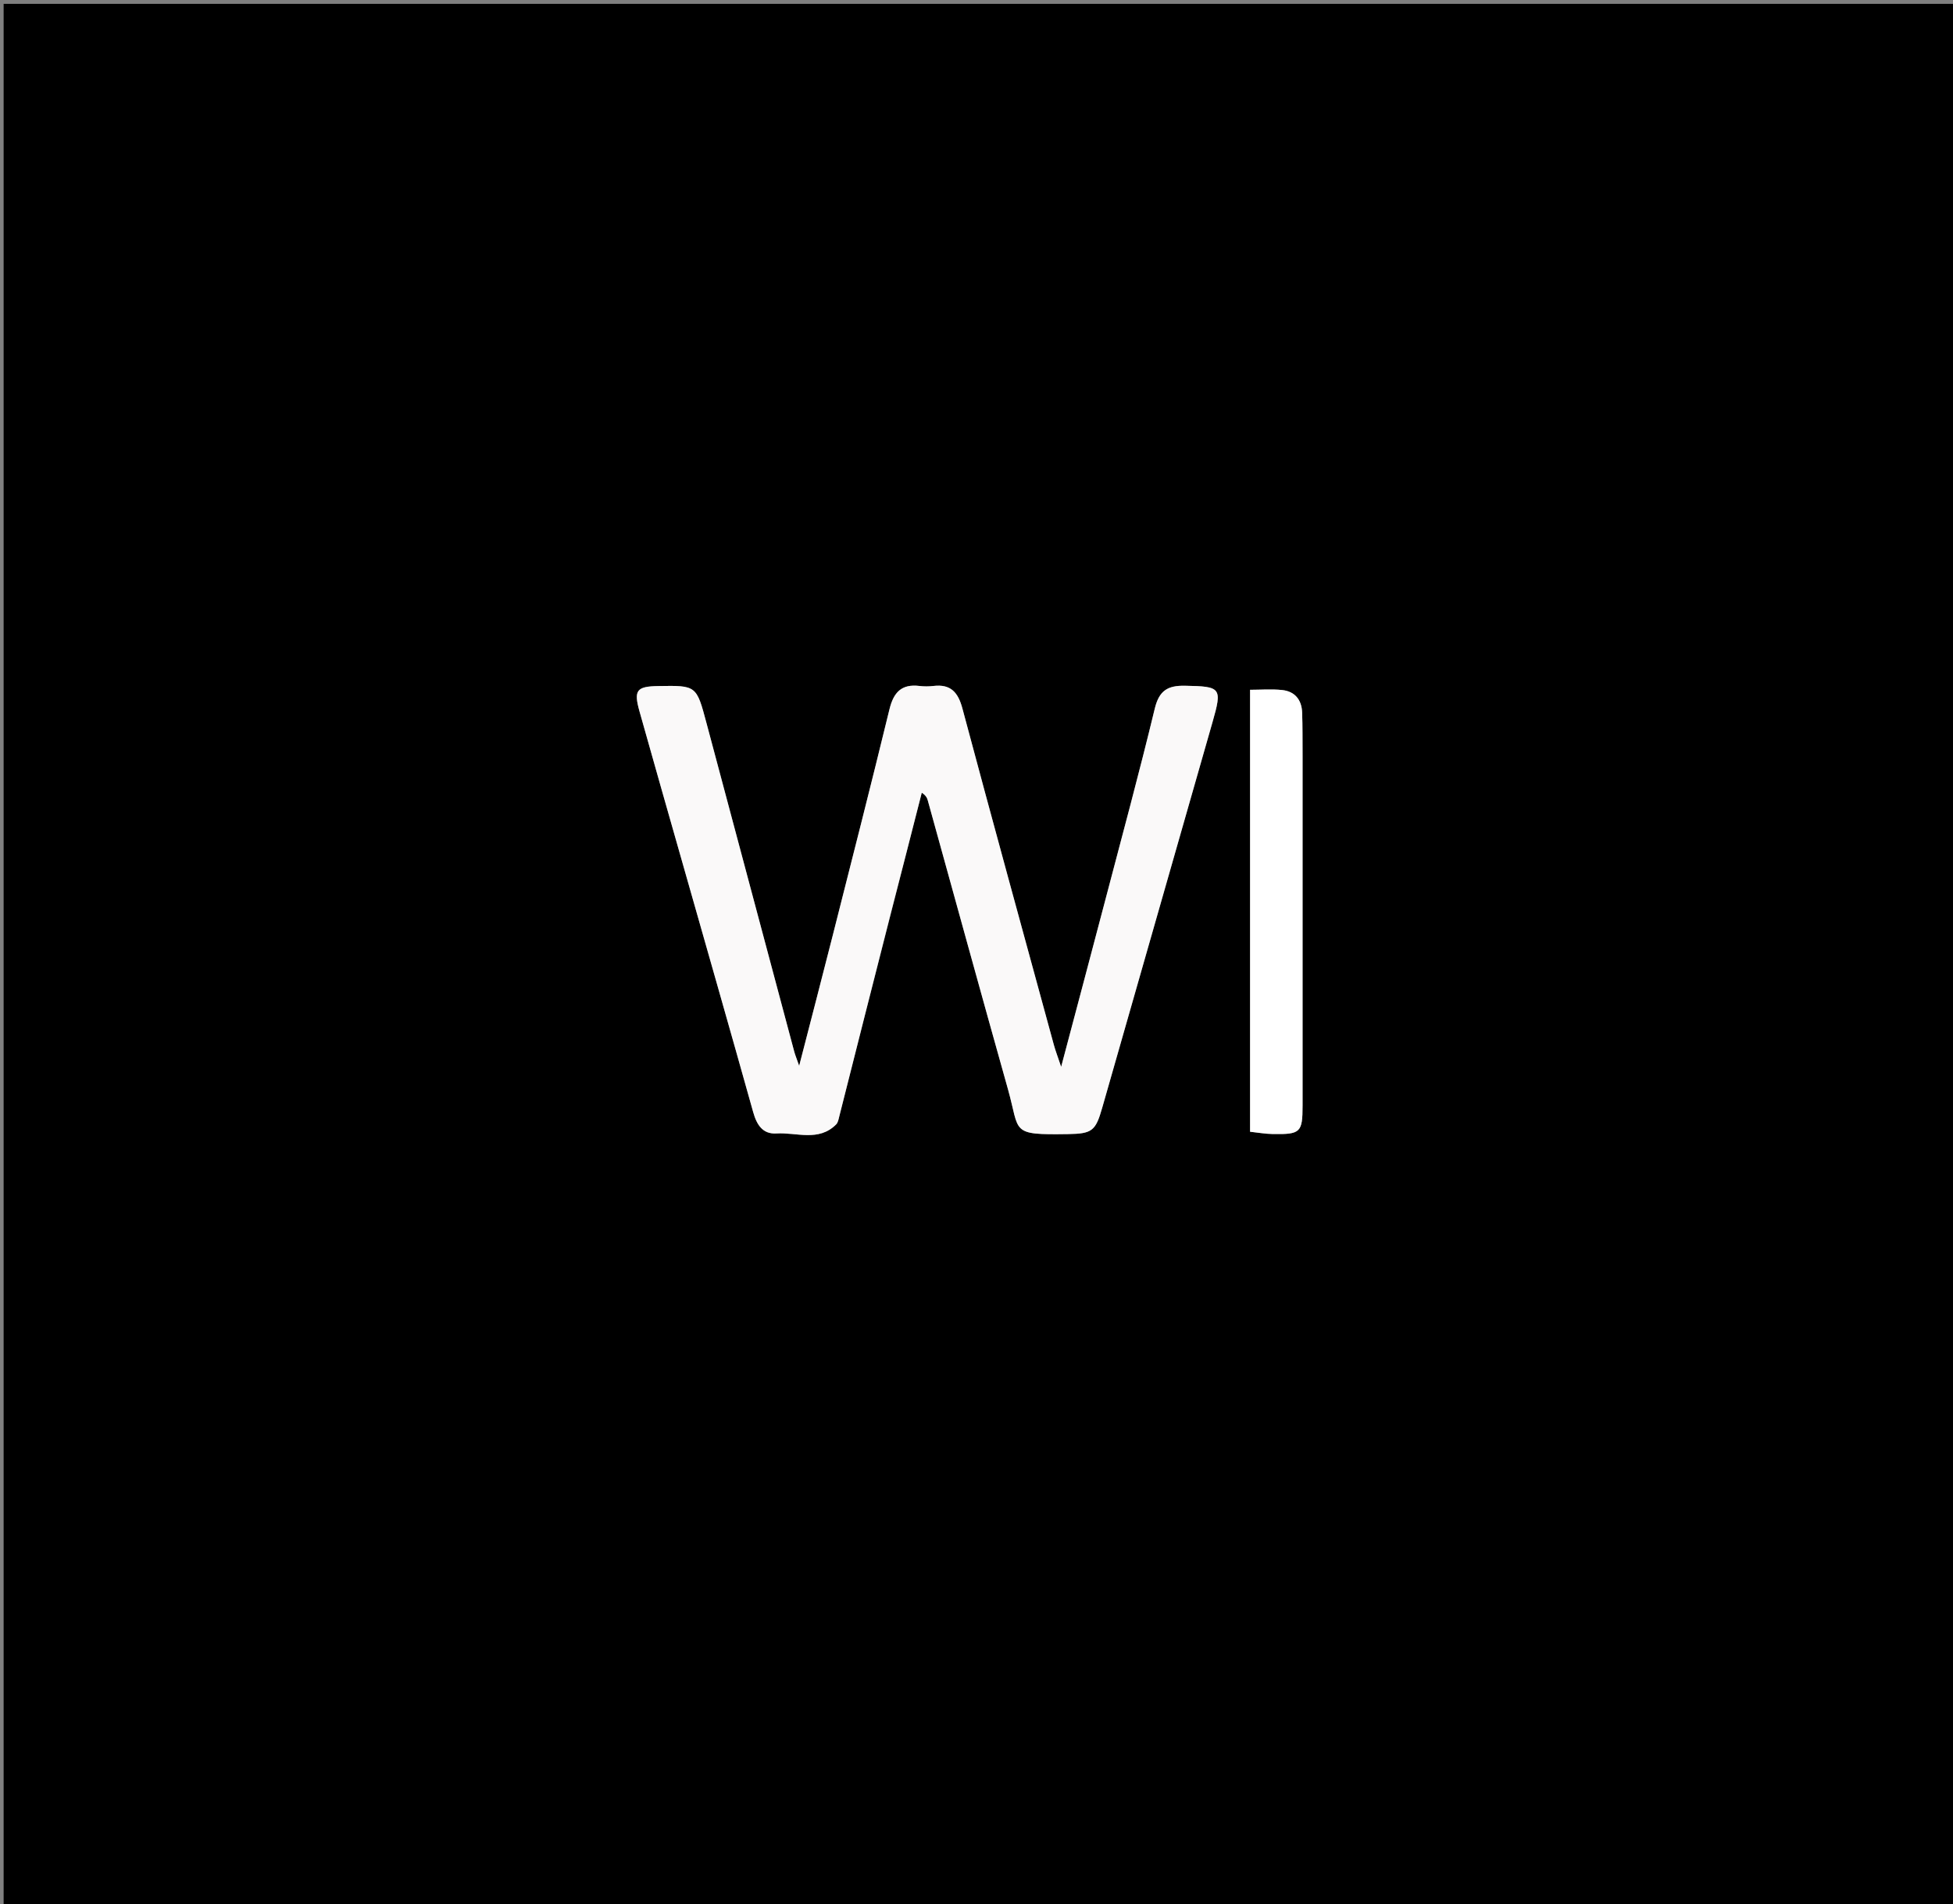
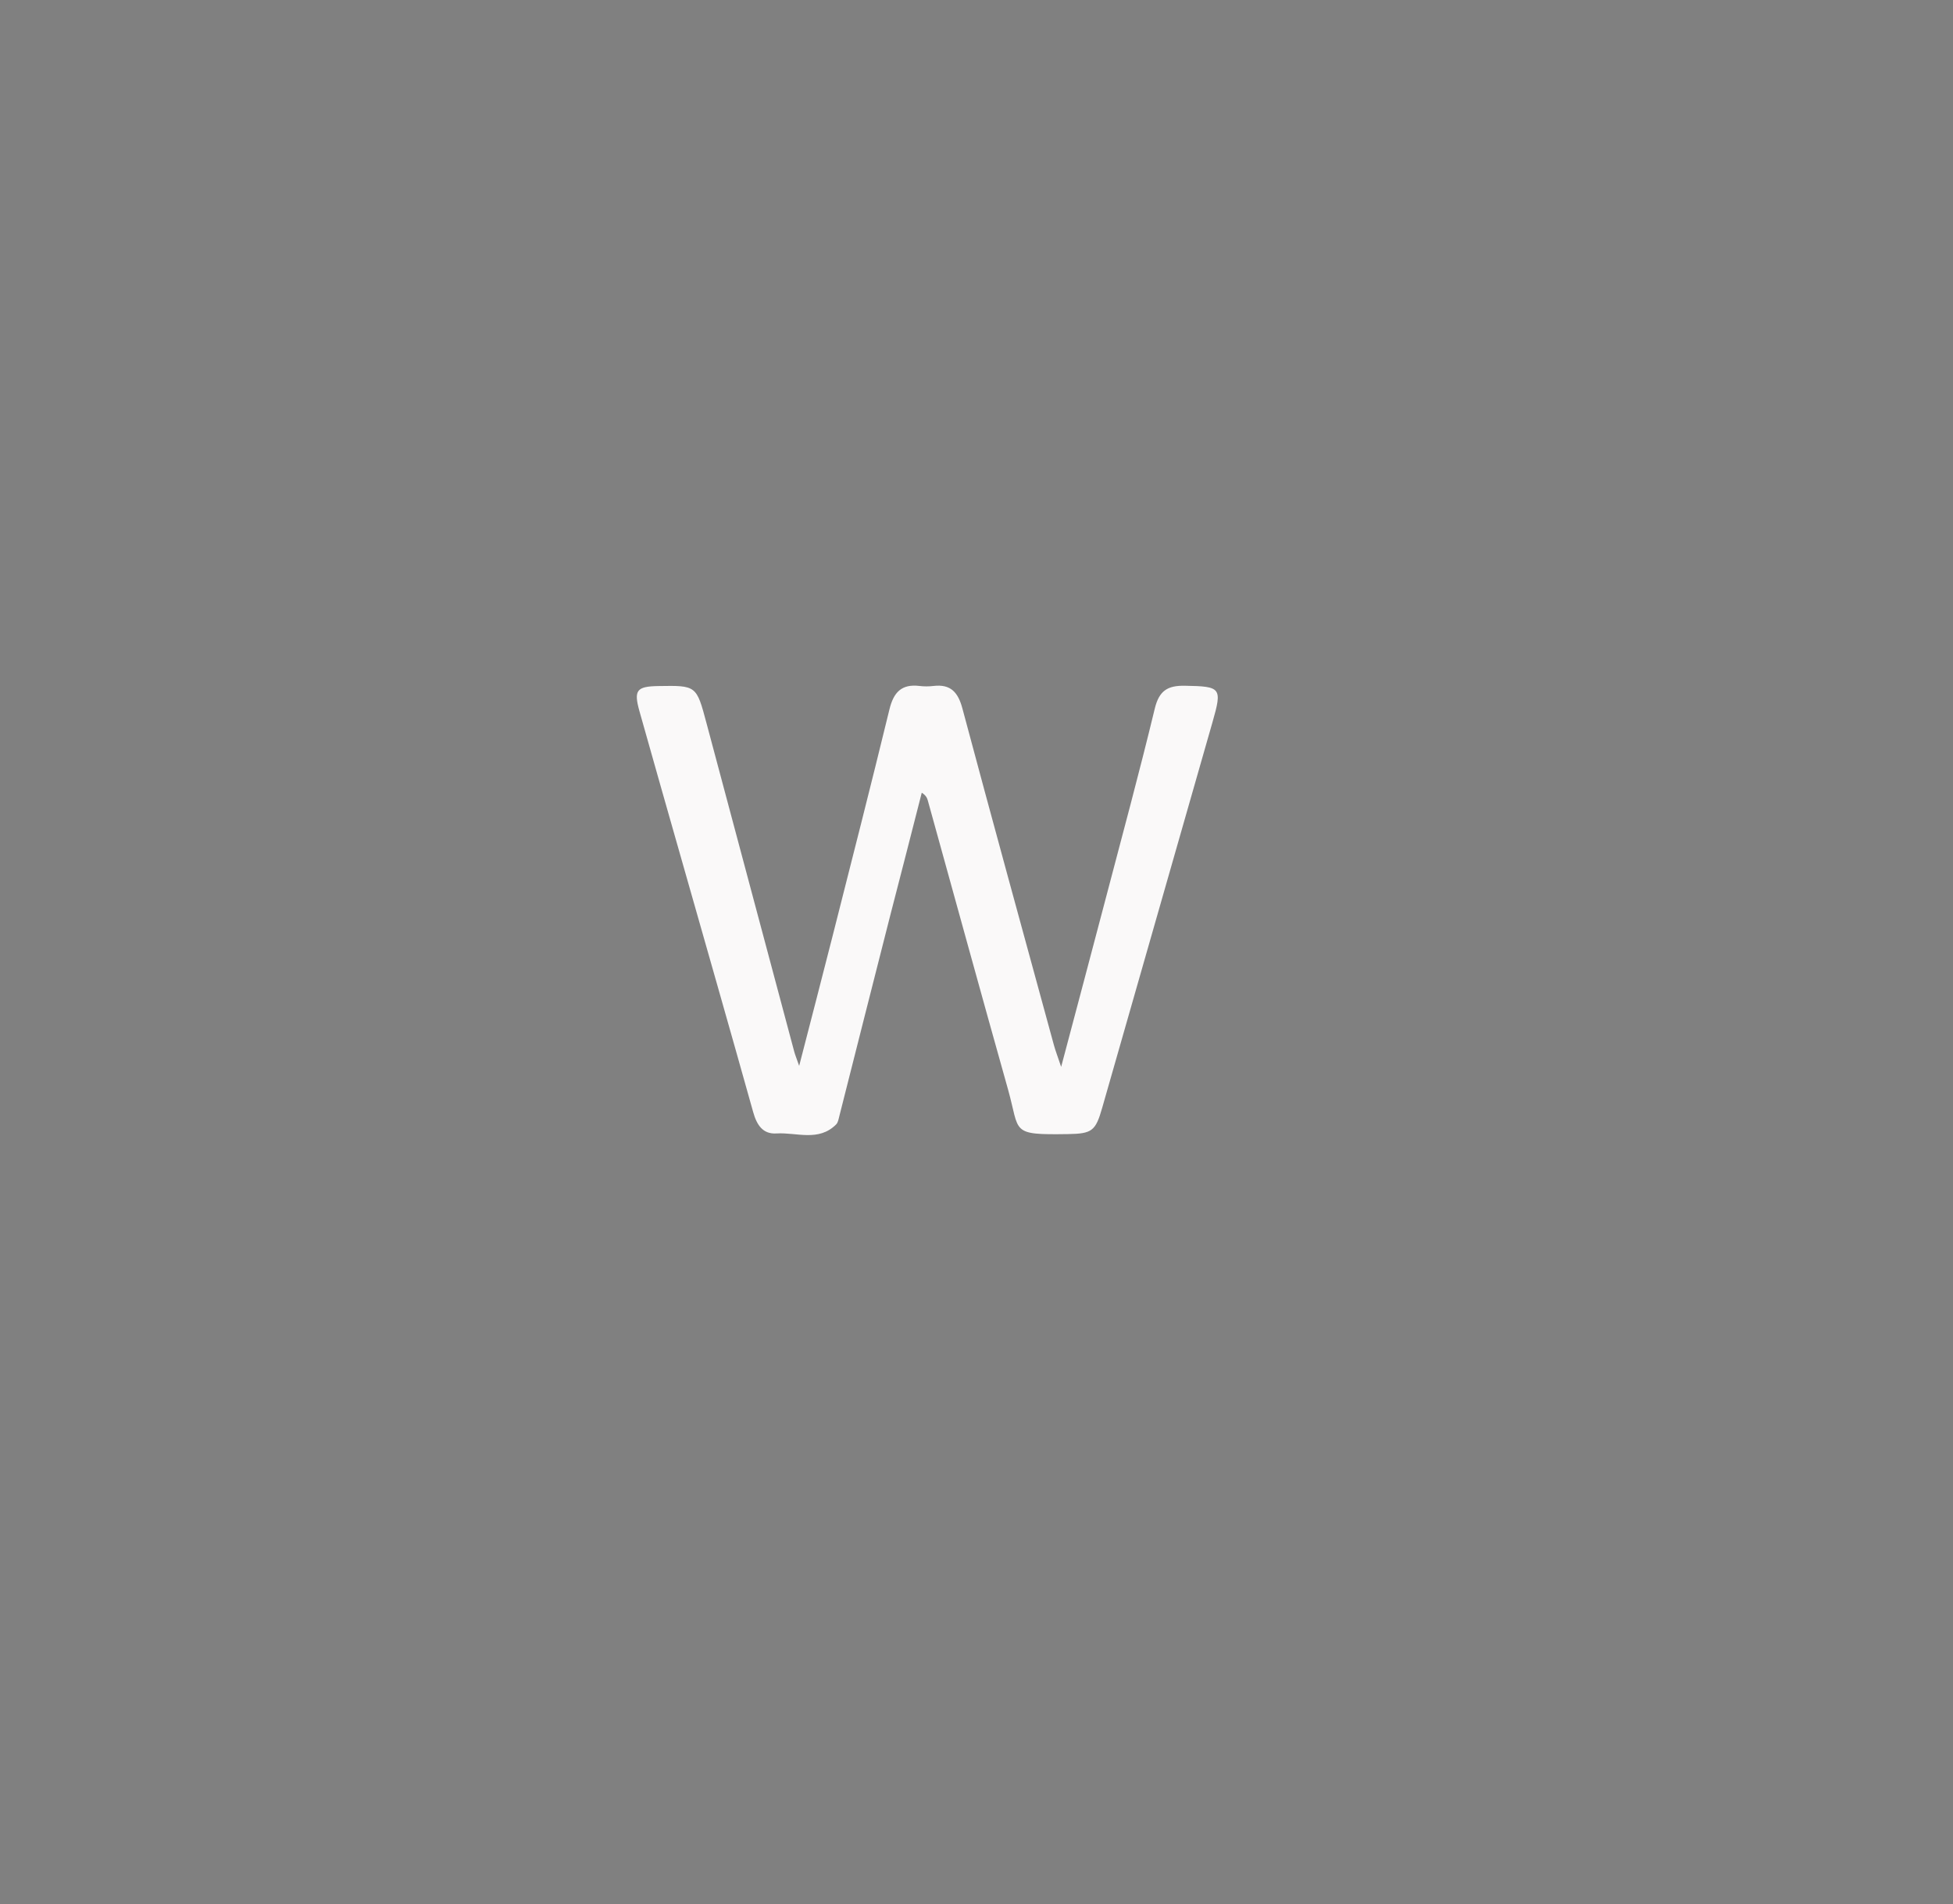
<svg xmlns="http://www.w3.org/2000/svg" version="1.1" id="Layer_1" x="0px" y="0px" width="100%" viewBox="0 0 558 544" enable-background="new 0 0 558 544" xml:space="preserve">
  <rect x="0" y="0" width="558" height="544" fill="#808080" stroke="none" />
-   <path fill="#000000" opacity="1" stroke="none" d=" M326,545   C217.358,545 109.216,545 1.037,545   C1.037,363.732 1.037,182.465 1.037,1.098   C186.892,1.098 372.784,1.098 558.838,1.098   C558.838,182.333 558.838,363.667 558.838,545   C481.465,545 403.982,545 326,545  M254.5,261.139   C257.454,249.578 260.408,238.018 263.362,226.457   C264.612,227.278 264.897,227.996 265.102,228.735   C272.736,256.255 280.292,283.797 288.023,311.291   C291.475,323.57 288.489,324.241 305.156,323.989   C312.04,323.885 313.028,323.075 314.912,316.486   C325.408,279.773 335.9,243.059 346.416,206.351   C349.258,196.432 348.88,196.098 338.55,195.907   C333.615,195.816 331.176,197.294 329.933,202.444   C325.534,220.683 320.616,238.798 315.85,256.948   C311.786,272.426 307.662,287.889 303.187,304.782   C302.188,301.8 301.561,300.191 301.108,298.534   C292.357,266.497 283.555,234.473 274.972,202.392   C273.734,197.764 271.615,195.383 266.694,195.969   C265.38,196.125 264.015,196.128 262.701,195.968   C257.576,195.345 255.311,197.787 254.128,202.652   C248.869,224.276 243.351,245.837 237.882,267.41   C234.862,279.325 231.756,291.218 228.333,304.497   C227.539,302.221 227.172,301.354 226.931,300.453   C218.564,269.171 210.199,237.889 201.858,206.6   C198.983,195.818 199.011,195.811 188.085,195.993   C181.898,196.096 181.019,197.178 182.699,203.169   C186.78,217.719 190.944,232.246 195.077,246.782   C201.799,270.42 208.572,294.044 215.196,317.71   C216.208,321.328 217.915,324.052 221.839,323.807   C227.587,323.447 233.897,326.262 238.905,321.219   C239.439,320.681 239.593,319.711 239.796,318.91   C244.61,299.913 249.407,280.912 254.5,261.139  M372.161,215.509   C372.129,211.516 372.185,207.521 372.038,203.533   C371.904,199.908 369.952,197.511 366.327,197.128   C363.284,196.807 360.181,197.062 357.166,197.062   C357.166,239.413 357.166,281.145 357.166,323.32   C359.401,323.555 361.515,323.937 363.634,323.972   C371.592,324.103 372.161,323.517 372.161,315.831   C372.161,282.722 372.161,249.614 372.161,215.509  z" />
  <path fill="#FAF9F9" opacity="1" stroke="none" d=" M254.354,261.526   C249.407,280.912 244.61,299.913 239.796,318.91   C239.593,319.711 239.439,320.681 238.905,321.219   C233.897,326.262 227.587,323.447 221.839,323.807   C217.915,324.052 216.208,321.328 215.196,317.71   C208.572,294.044 201.799,270.42 195.077,246.782   C190.944,232.246 186.78,217.719 182.699,203.169   C181.019,197.178 181.898,196.096 188.085,195.993   C199.011,195.811 198.983,195.818 201.858,206.6   C210.199,237.889 218.564,269.171 226.931,300.453   C227.172,301.354 227.539,302.221 228.333,304.497   C231.756,291.218 234.862,279.325 237.882,267.41   C243.351,245.837 248.869,224.276 254.128,202.652   C255.311,197.787 257.576,195.345 262.701,195.968   C264.015,196.128 265.38,196.125 266.694,195.969   C271.615,195.383 273.734,197.764 274.972,202.392   C283.555,234.473 292.357,266.497 301.108,298.534   C301.561,300.191 302.188,301.8 303.187,304.782   C307.662,287.889 311.786,272.426 315.85,256.948   C320.616,238.798 325.534,220.683 329.933,202.444   C331.176,197.294 333.615,195.816 338.55,195.907   C348.88,196.098 349.258,196.432 346.416,206.351   C335.9,243.059 325.408,279.773 314.912,316.486   C313.028,323.075 312.04,323.885 305.156,323.989   C288.489,324.241 291.475,323.57 288.023,311.291   C280.292,283.797 272.736,256.255 265.102,228.735   C264.897,227.996 264.612,227.278 263.362,226.457   C260.408,238.018 257.454,249.578 254.354,261.526  z" />
-   <path fill="#FFFFFF" opacity="1" stroke="none" d=" M372.161,216.007   C372.161,249.614 372.161,282.722 372.161,315.831   C372.161,323.517 371.592,324.103 363.634,323.972   C361.515,323.937 359.401,323.555 357.166,323.32   C357.166,281.145 357.166,239.413 357.166,197.062   C360.181,197.062 363.284,196.807 366.327,197.128   C369.952,197.511 371.904,199.908 372.038,203.533   C372.185,207.521 372.129,211.516 372.161,216.007  z" />
</svg>